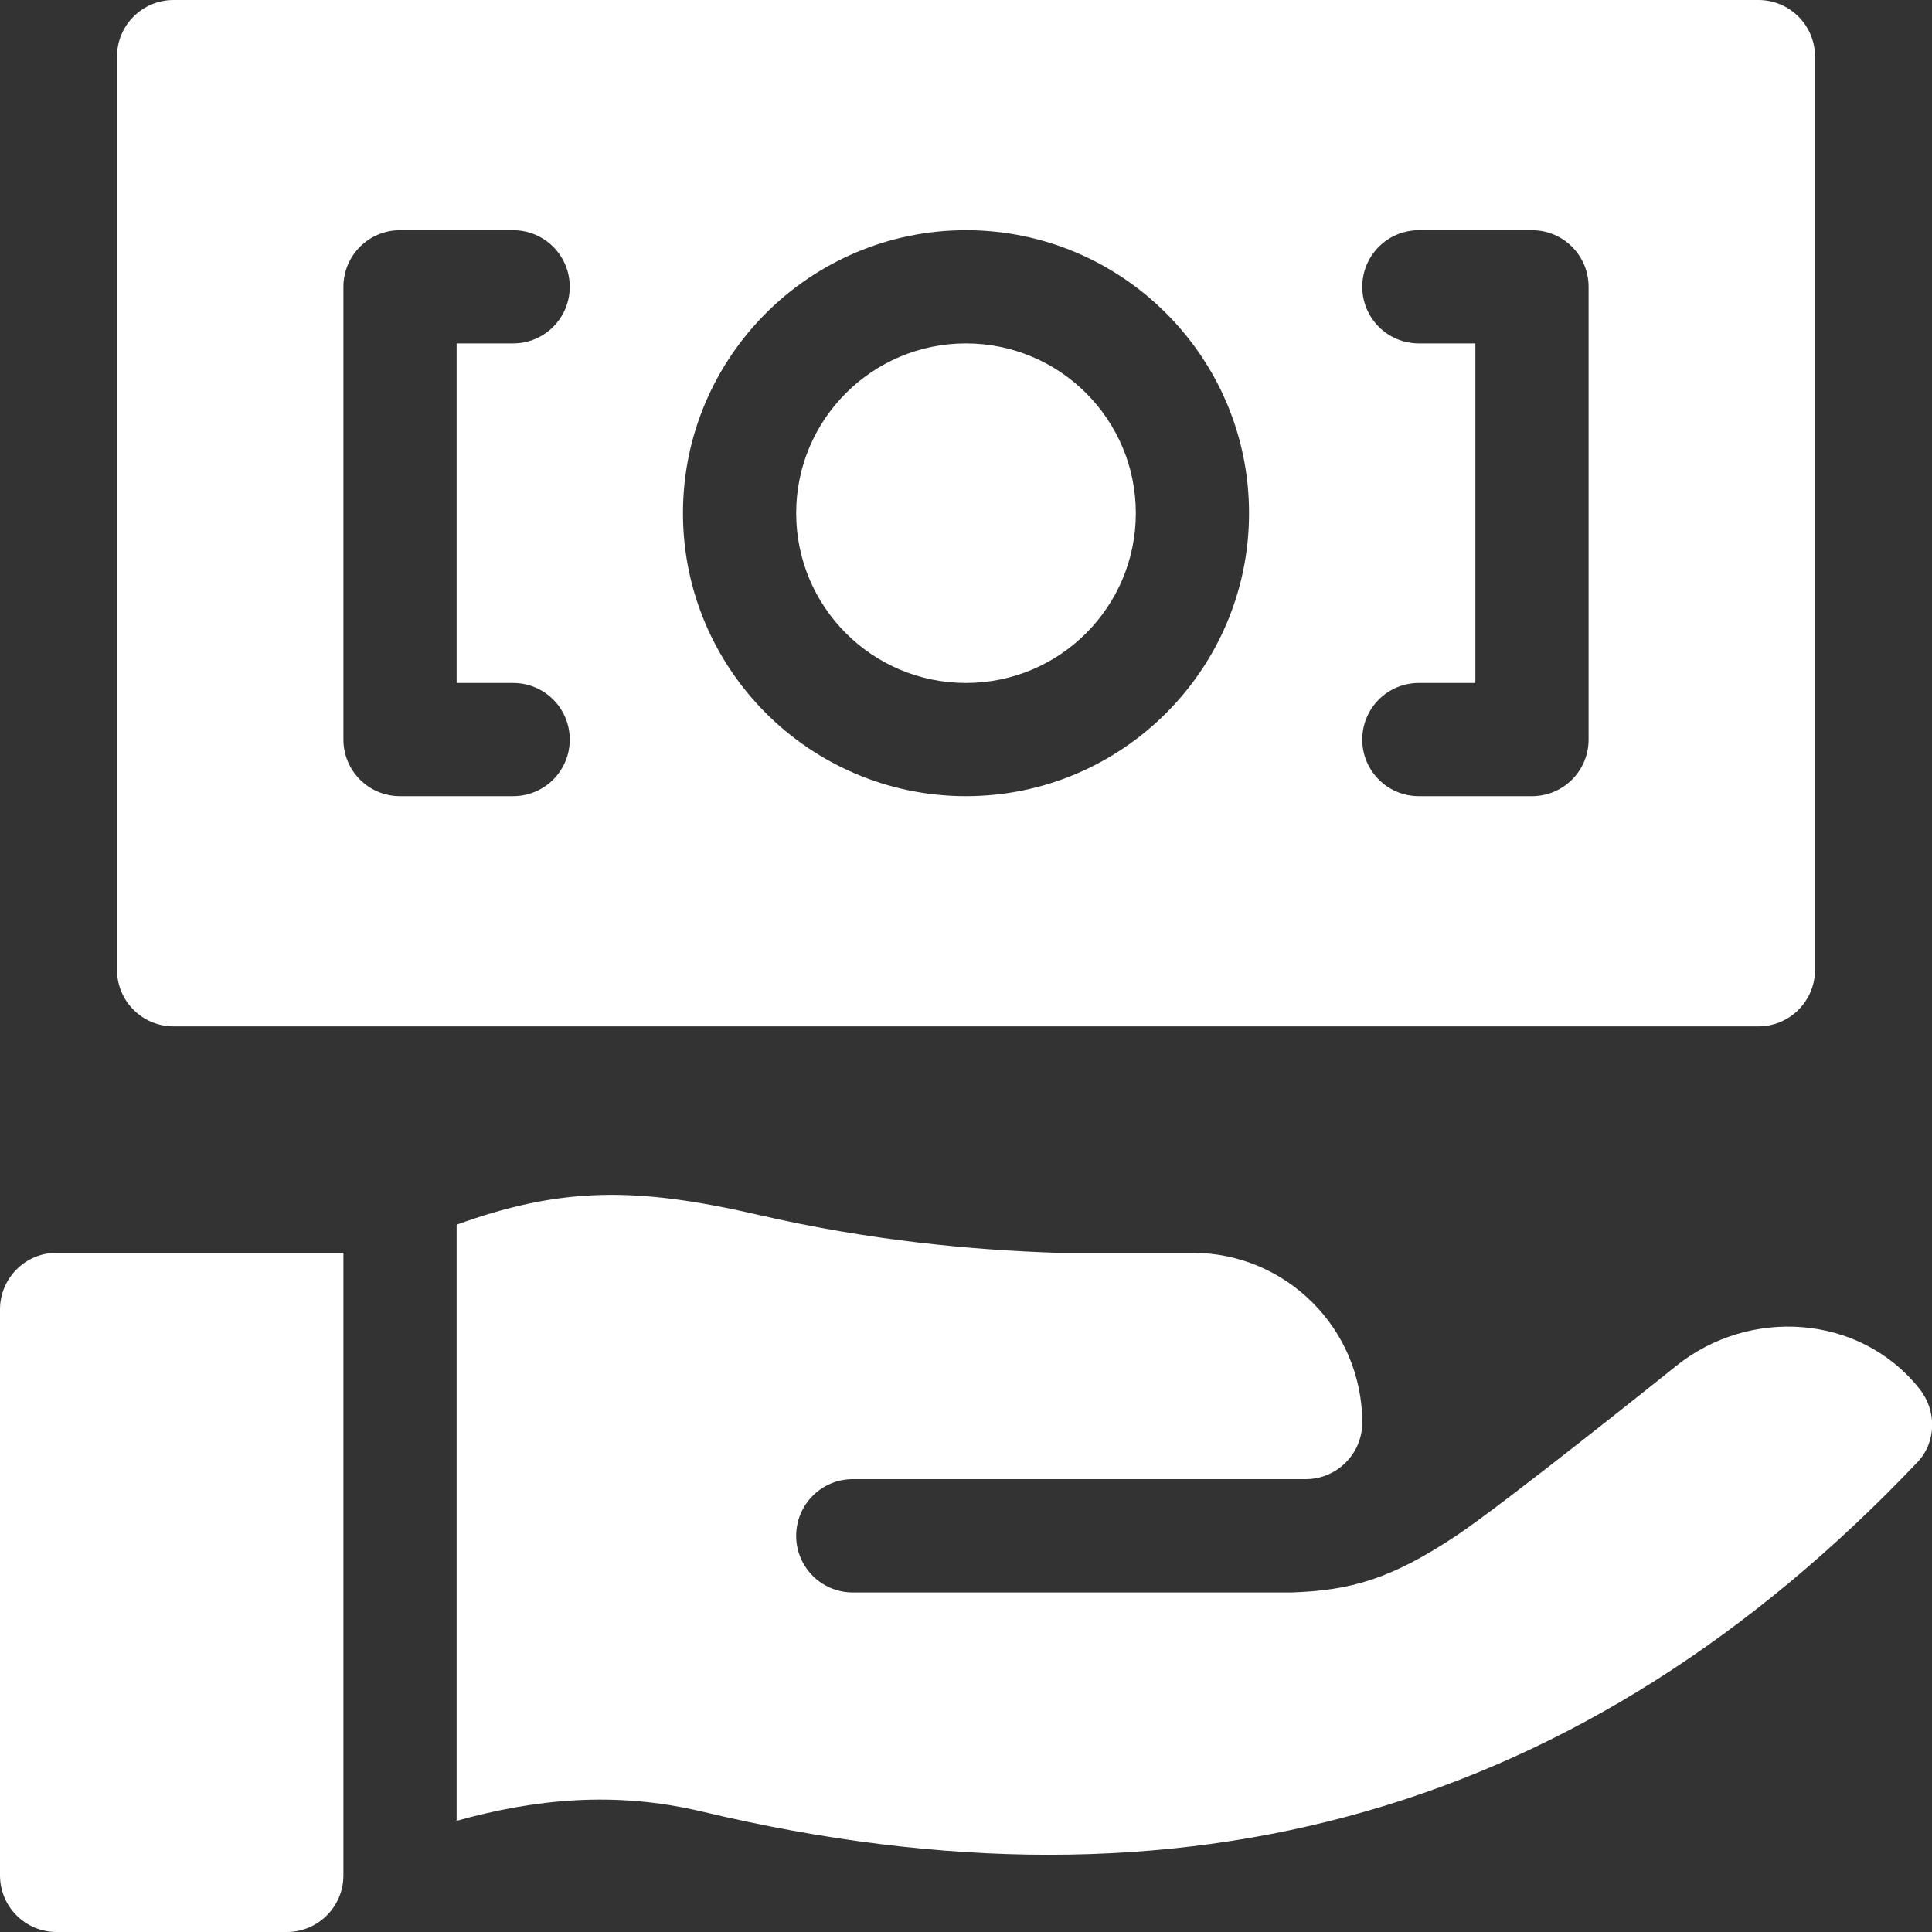
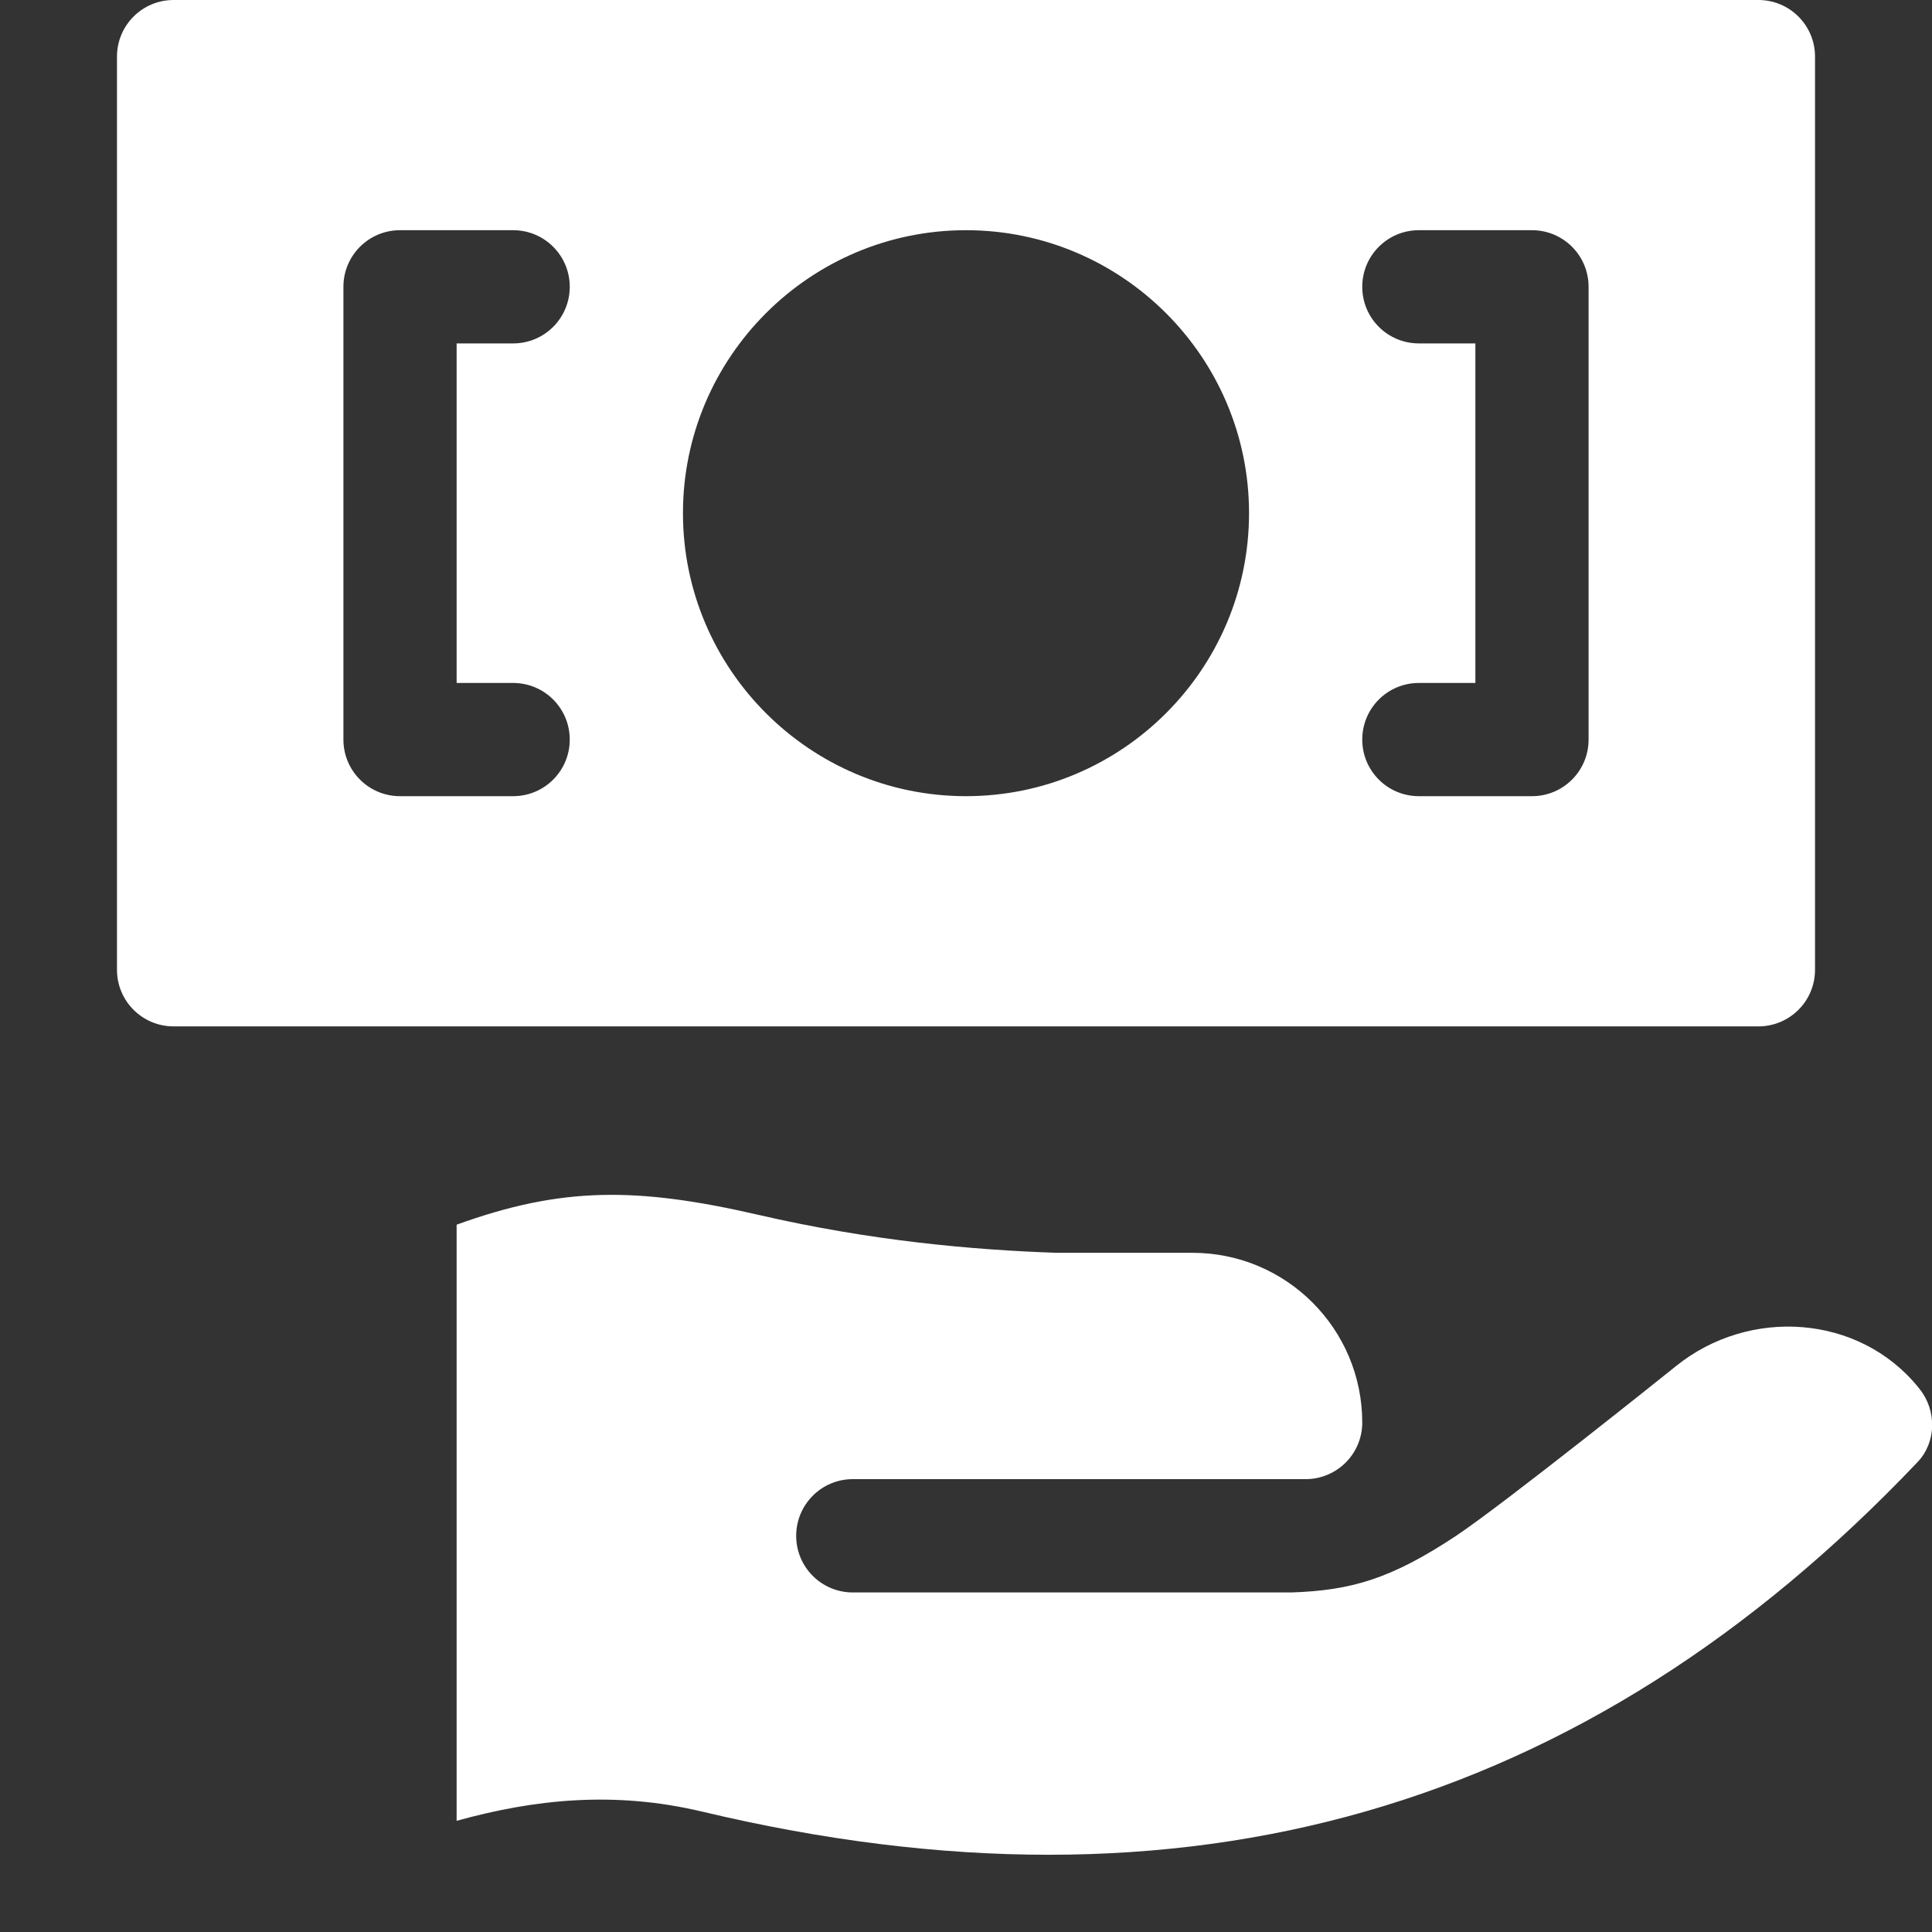
<svg xmlns="http://www.w3.org/2000/svg" width="20" height="20" viewBox="0 0 20 20" fill="none">
  <rect x="0" y="0" width="20" height="20" fill="#333333" stroke="none" />
  <path d="M1.797 0C1.473 0 1.211 0.262 1.211 0.586V10.039C1.211 10.363 1.473 10.625 1.797 10.625H18.203C18.527 10.625 18.789 10.363 18.789 10.039V0.586C18.789 0.262 18.527 0 18.203 0H1.797ZM5.312 7.07C5.636 7.07 5.898 7.332 5.898 7.656C5.898 7.98 5.636 8.242 5.312 8.242H4.141C3.817 8.242 3.555 7.98 3.555 7.656V2.969C3.555 2.645 3.817 2.383 4.141 2.383H5.312C5.636 2.383 5.898 2.645 5.898 2.969C5.898 3.293 5.636 3.555 5.312 3.555H4.727V7.07H5.312ZM10 8.242C8.385 8.242 7.07 6.928 7.07 5.312C7.07 3.697 8.385 2.383 10 2.383C11.615 2.383 12.93 3.697 12.93 5.312C12.93 6.928 11.615 8.242 10 8.242ZM16.445 7.656C16.445 7.98 16.183 8.242 15.859 8.242H14.688C14.364 8.242 14.102 7.98 14.102 7.656C14.102 7.332 14.364 7.07 14.688 7.07H15.273V3.555H14.688C14.364 3.555 14.102 3.293 14.102 2.969C14.102 2.645 14.364 2.383 14.688 2.383H15.859C16.183 2.383 16.445 2.645 16.445 2.969V7.656Z" fill="white" />
-   <path d="M10 7.07C10.971 7.07 11.758 6.283 11.758 5.312C11.758 4.342 10.971 3.555 10 3.555C9.029 3.555 8.242 4.342 8.242 5.312C8.242 6.283 9.029 7.07 10 7.07Z" fill="white" />
-   <path d="M2.969 20H0.586C0.262 20 0 19.738 0 19.414V13.555C0 13.231 0.262 12.969 0.586 12.969H3.555V19.414C3.555 19.738 3.292 20 2.969 20Z" fill="white" />
  <path d="M19.871 14.378C19.866 14.372 19.861 14.365 19.856 14.359C19.242 13.606 18.11 13.531 17.352 14.14C17.299 14.183 15.573 15.566 15.073 15.899C14.4 16.345 13.988 16.464 13.37 16.485L8.828 16.485C8.504 16.485 8.242 16.222 8.242 15.899C8.242 15.575 8.504 15.312 8.828 15.312H13.516C13.839 15.312 14.102 15.05 14.102 14.727C14.102 13.756 13.315 12.969 12.344 12.969H10.938C10.064 12.939 9.014 12.845 7.846 12.575C6.59 12.286 5.813 12.284 4.727 12.678V18.849C5.531 18.626 6.358 18.537 7.27 18.754C12.264 19.944 16.406 18.761 19.85 15.136C20.047 14.929 20.05 14.601 19.871 14.378Z" fill="white" />
</svg>